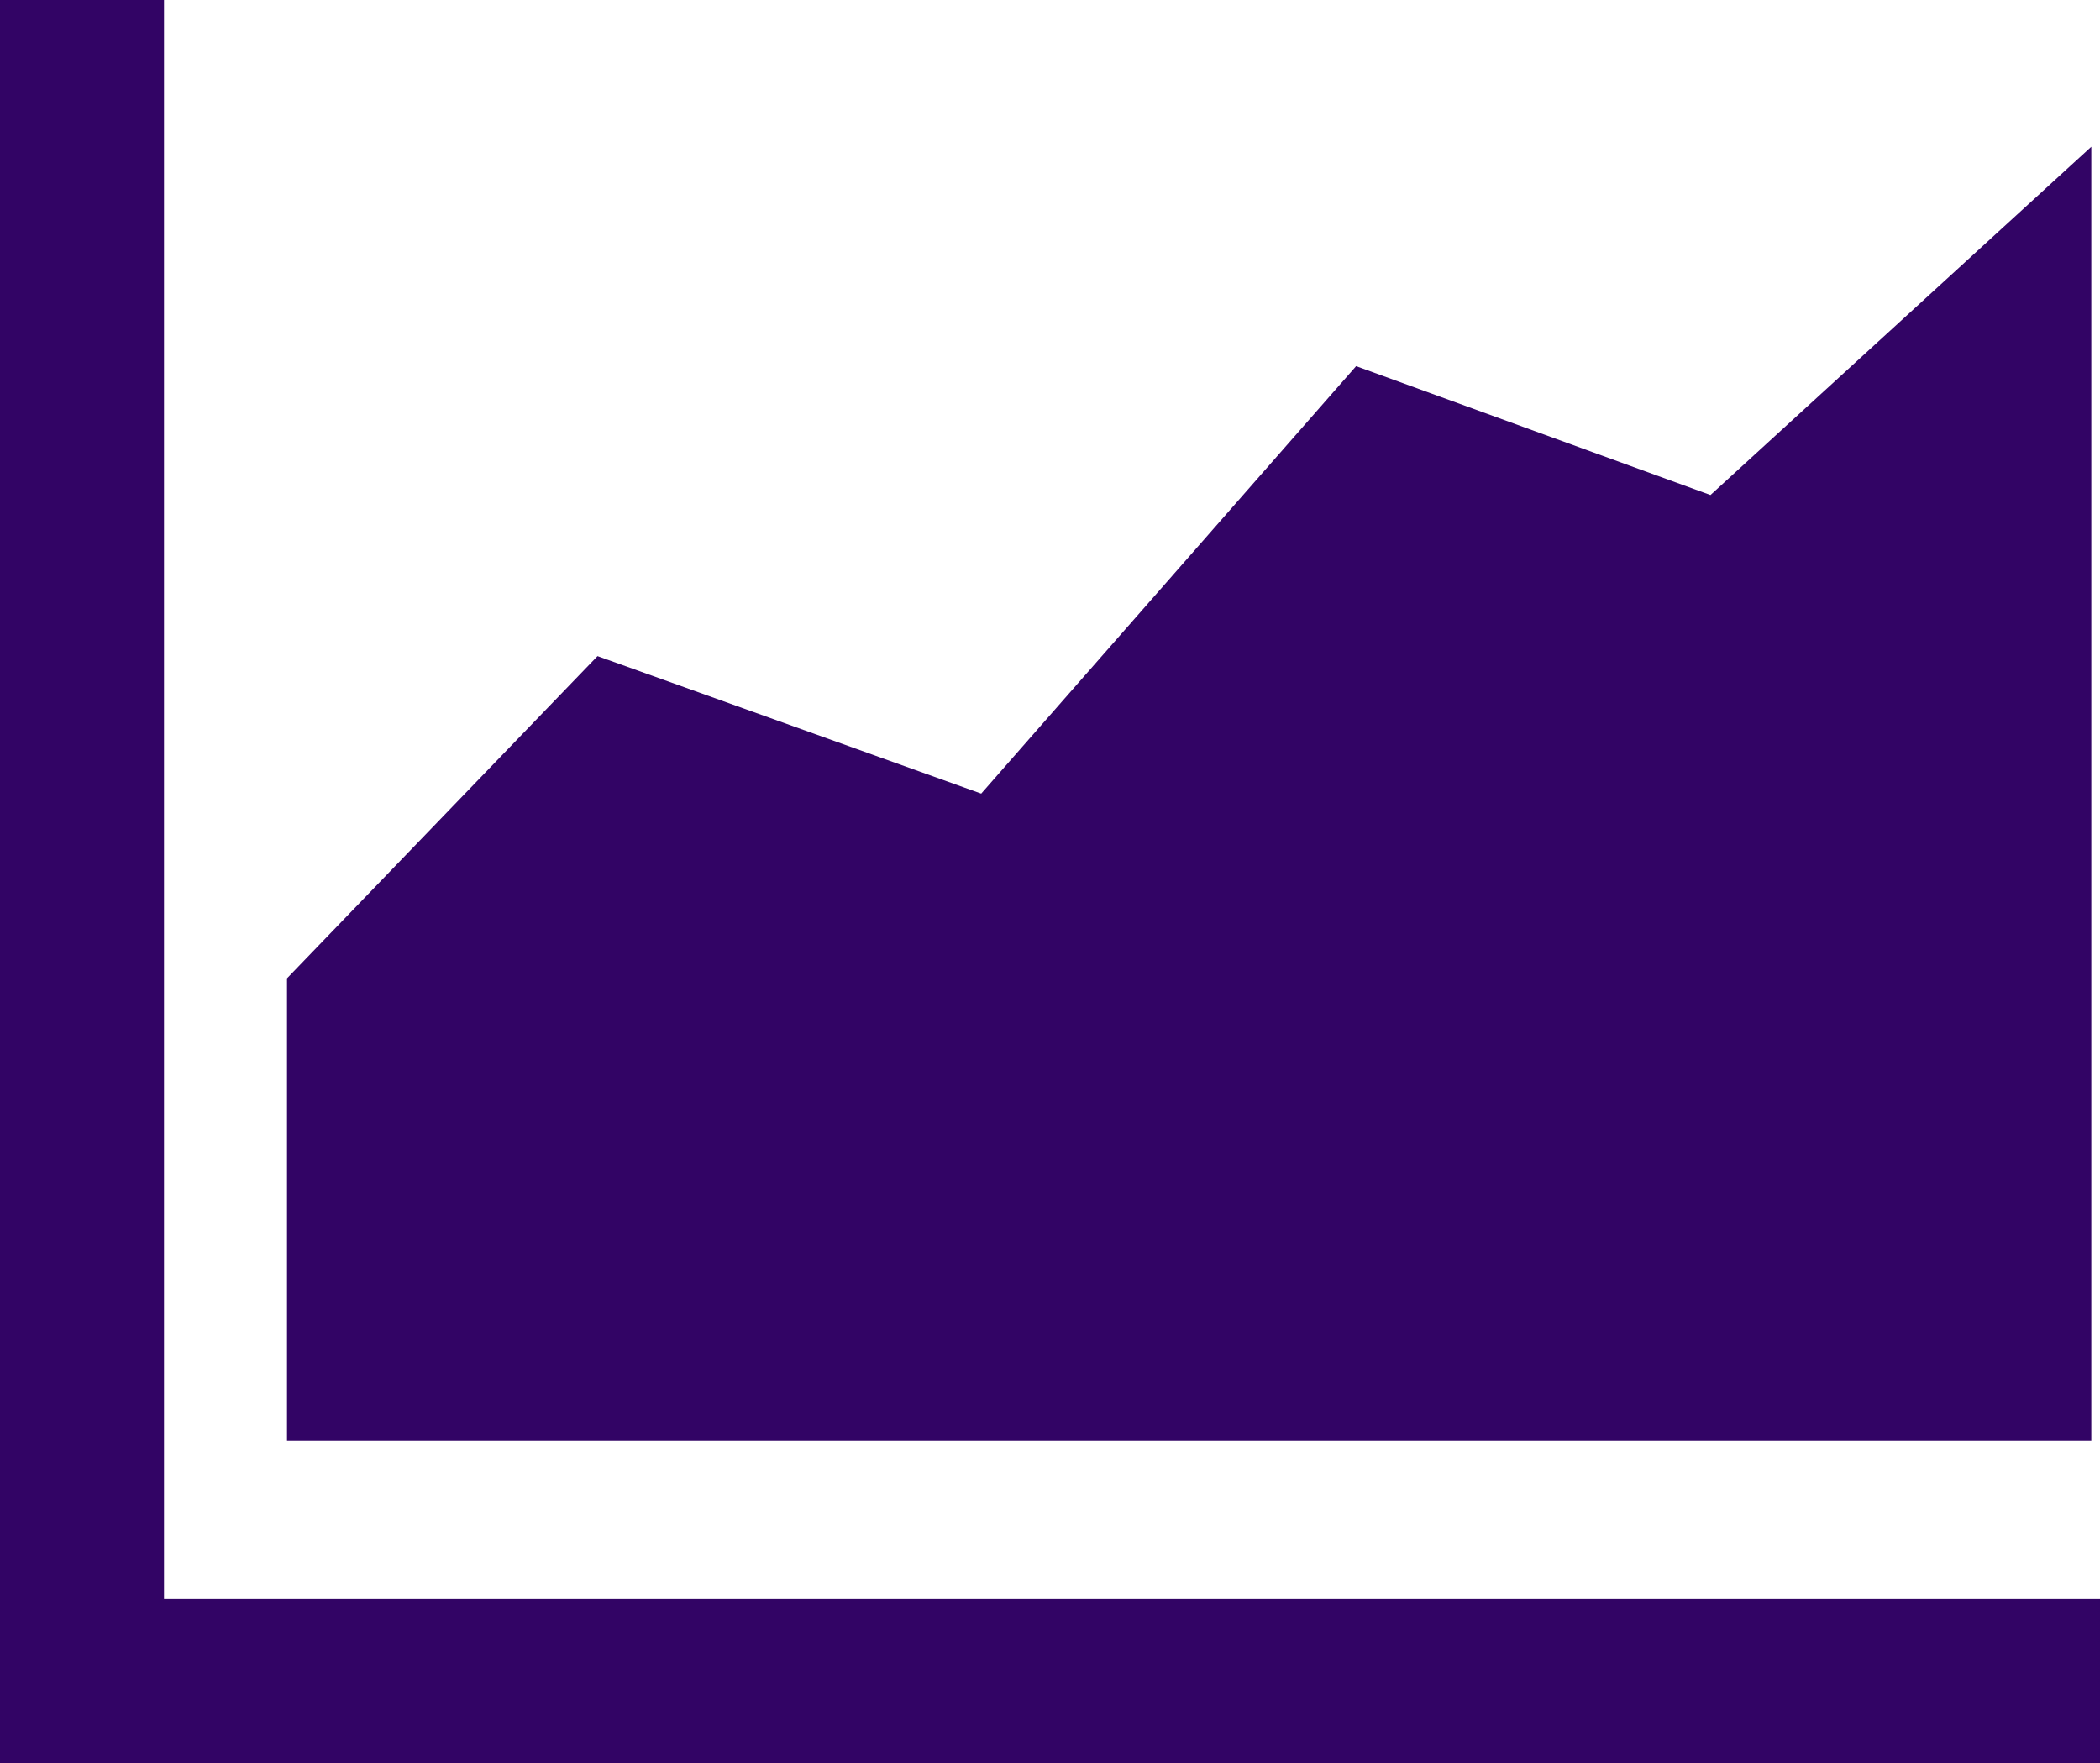
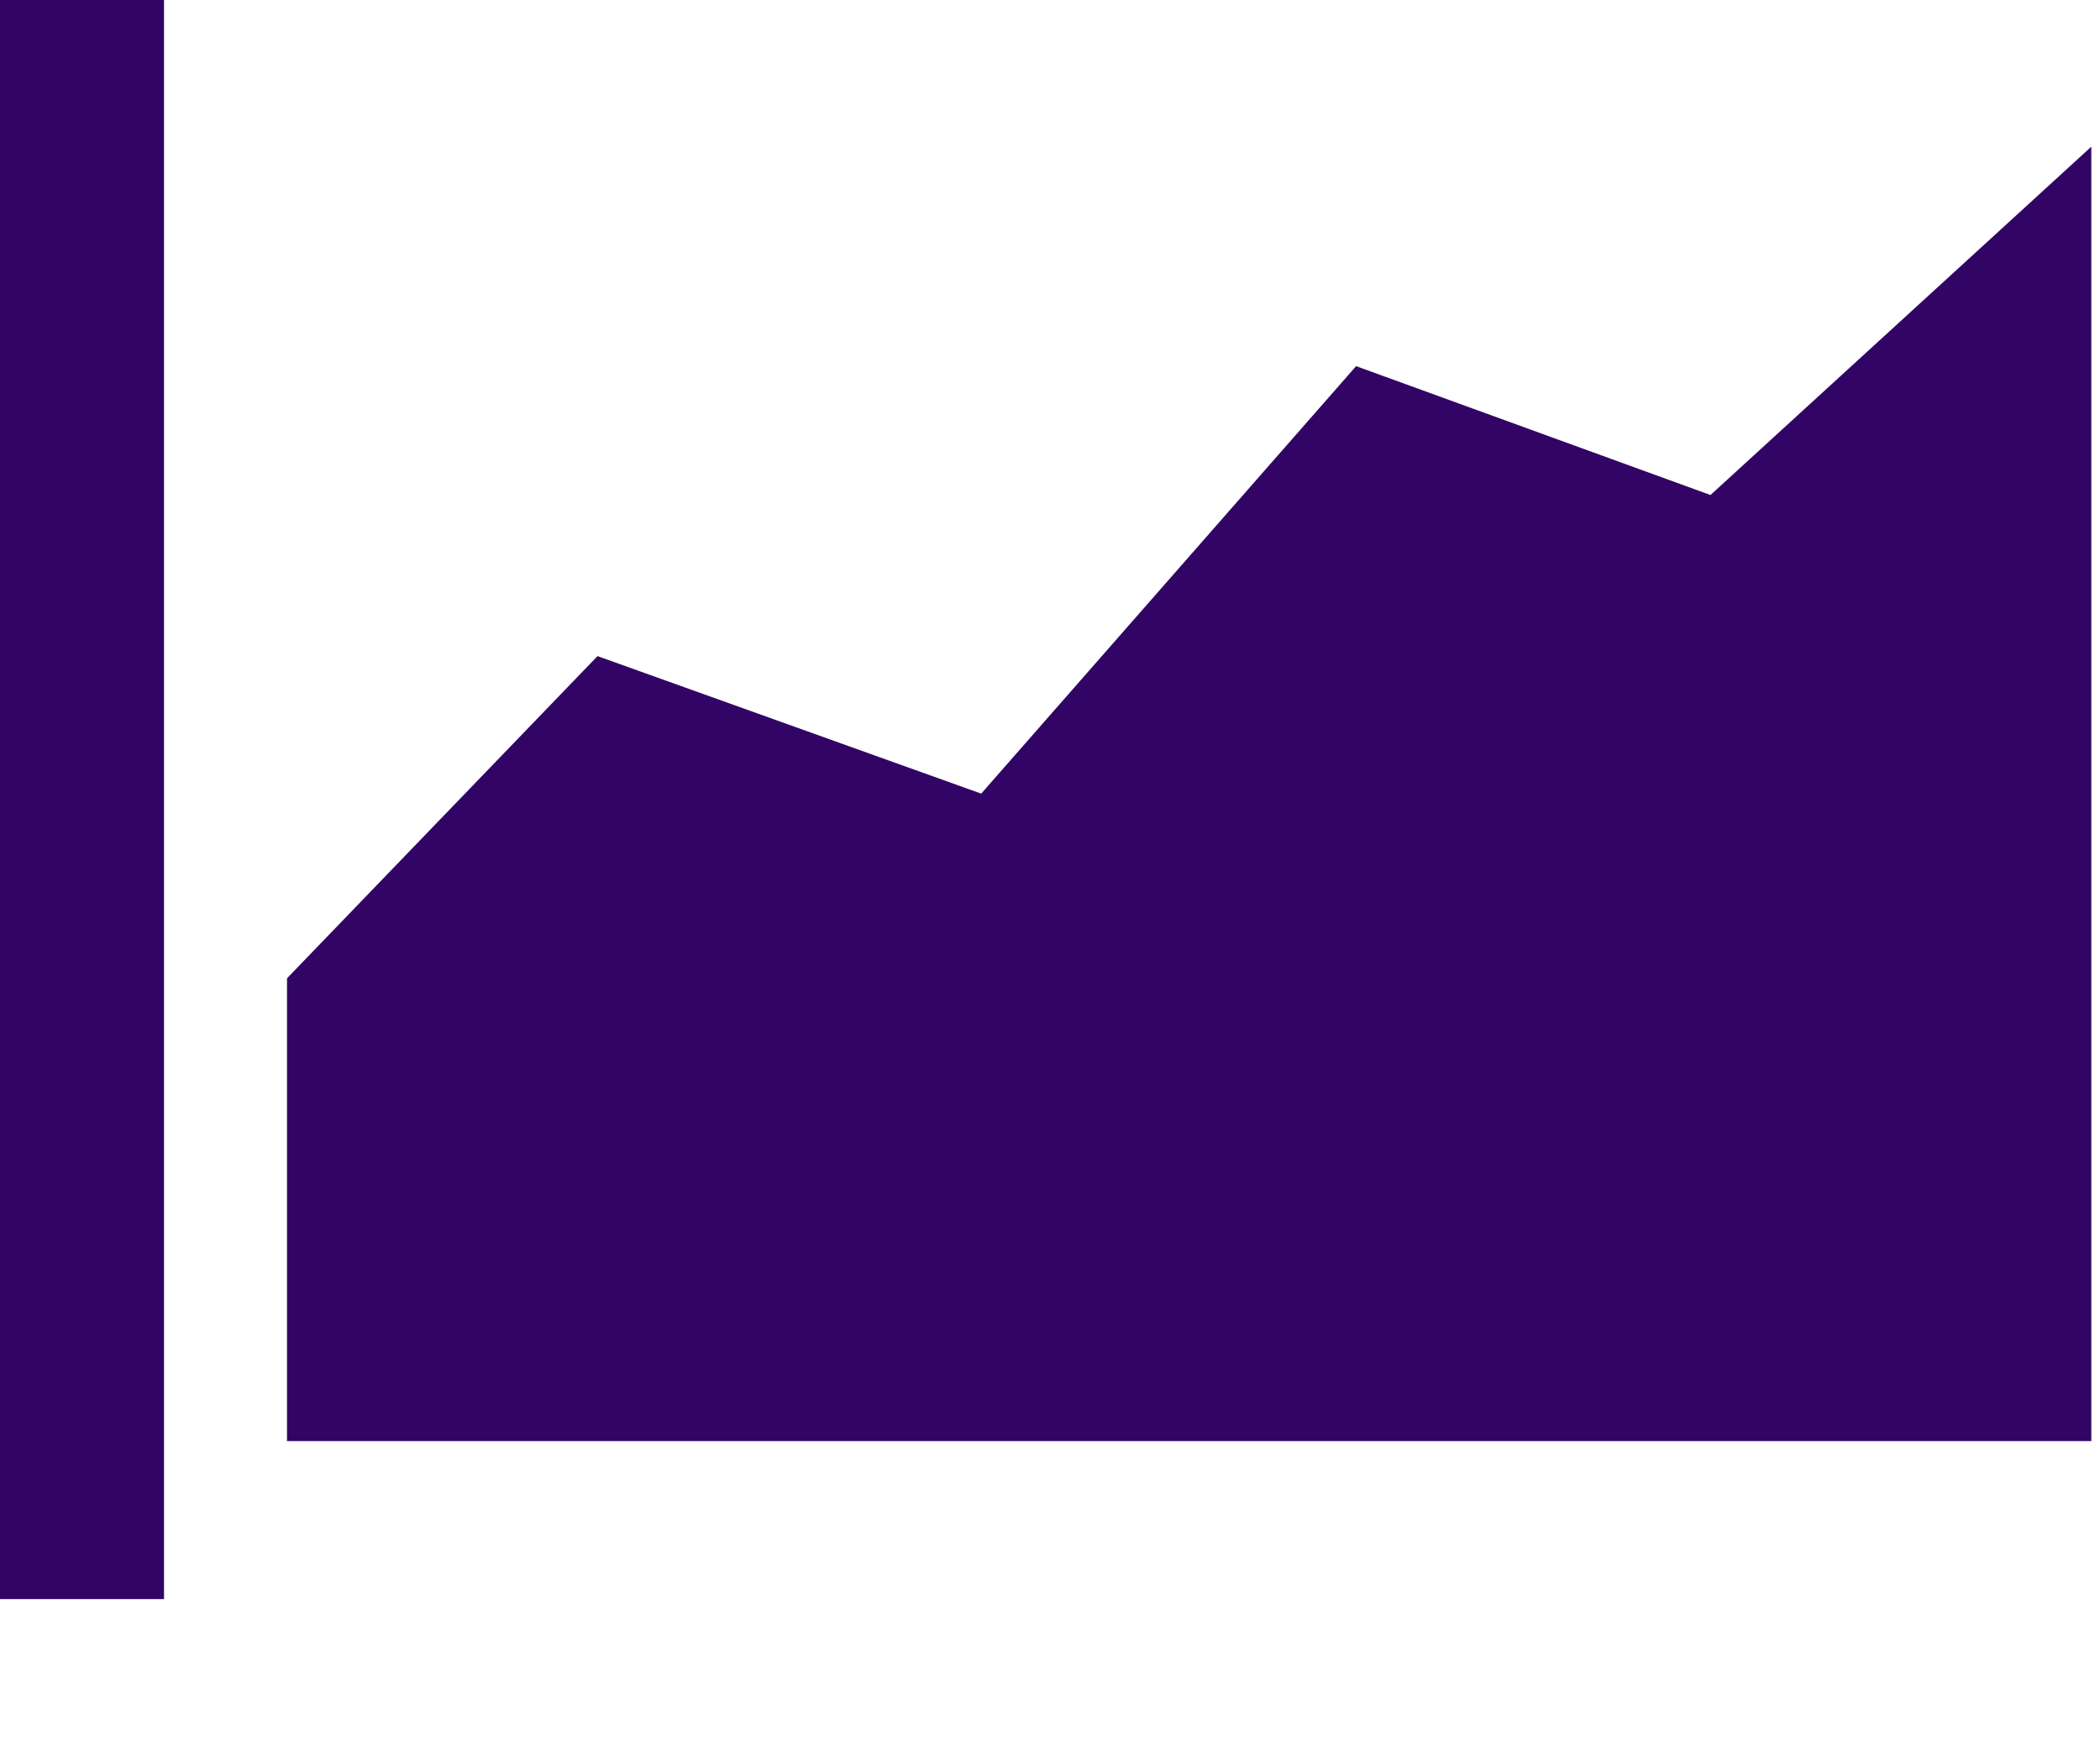
<svg xmlns="http://www.w3.org/2000/svg" width="70.242" height="58.978" viewBox="0 0 70.242 58.978">
-   <path id="graph-svgrepo-com" d="M0,65.571H70.242V60.085H5.486V6.593H0ZM9.6,54.8H69.951v-43.3L57.213,23.152,45.36,18.841l-12.54,14.3L19.986,28.541,9.6,39.319V54.8Z" transform="translate(0 -6.593)" fill="#320465" />
+   <path id="graph-svgrepo-com" d="M0,65.571V60.085H5.486V6.593H0ZM9.6,54.8H69.951v-43.3L57.213,23.152,45.36,18.841l-12.54,14.3L19.986,28.541,9.6,39.319V54.8Z" transform="translate(0 -6.593)" fill="#320465" />
</svg>